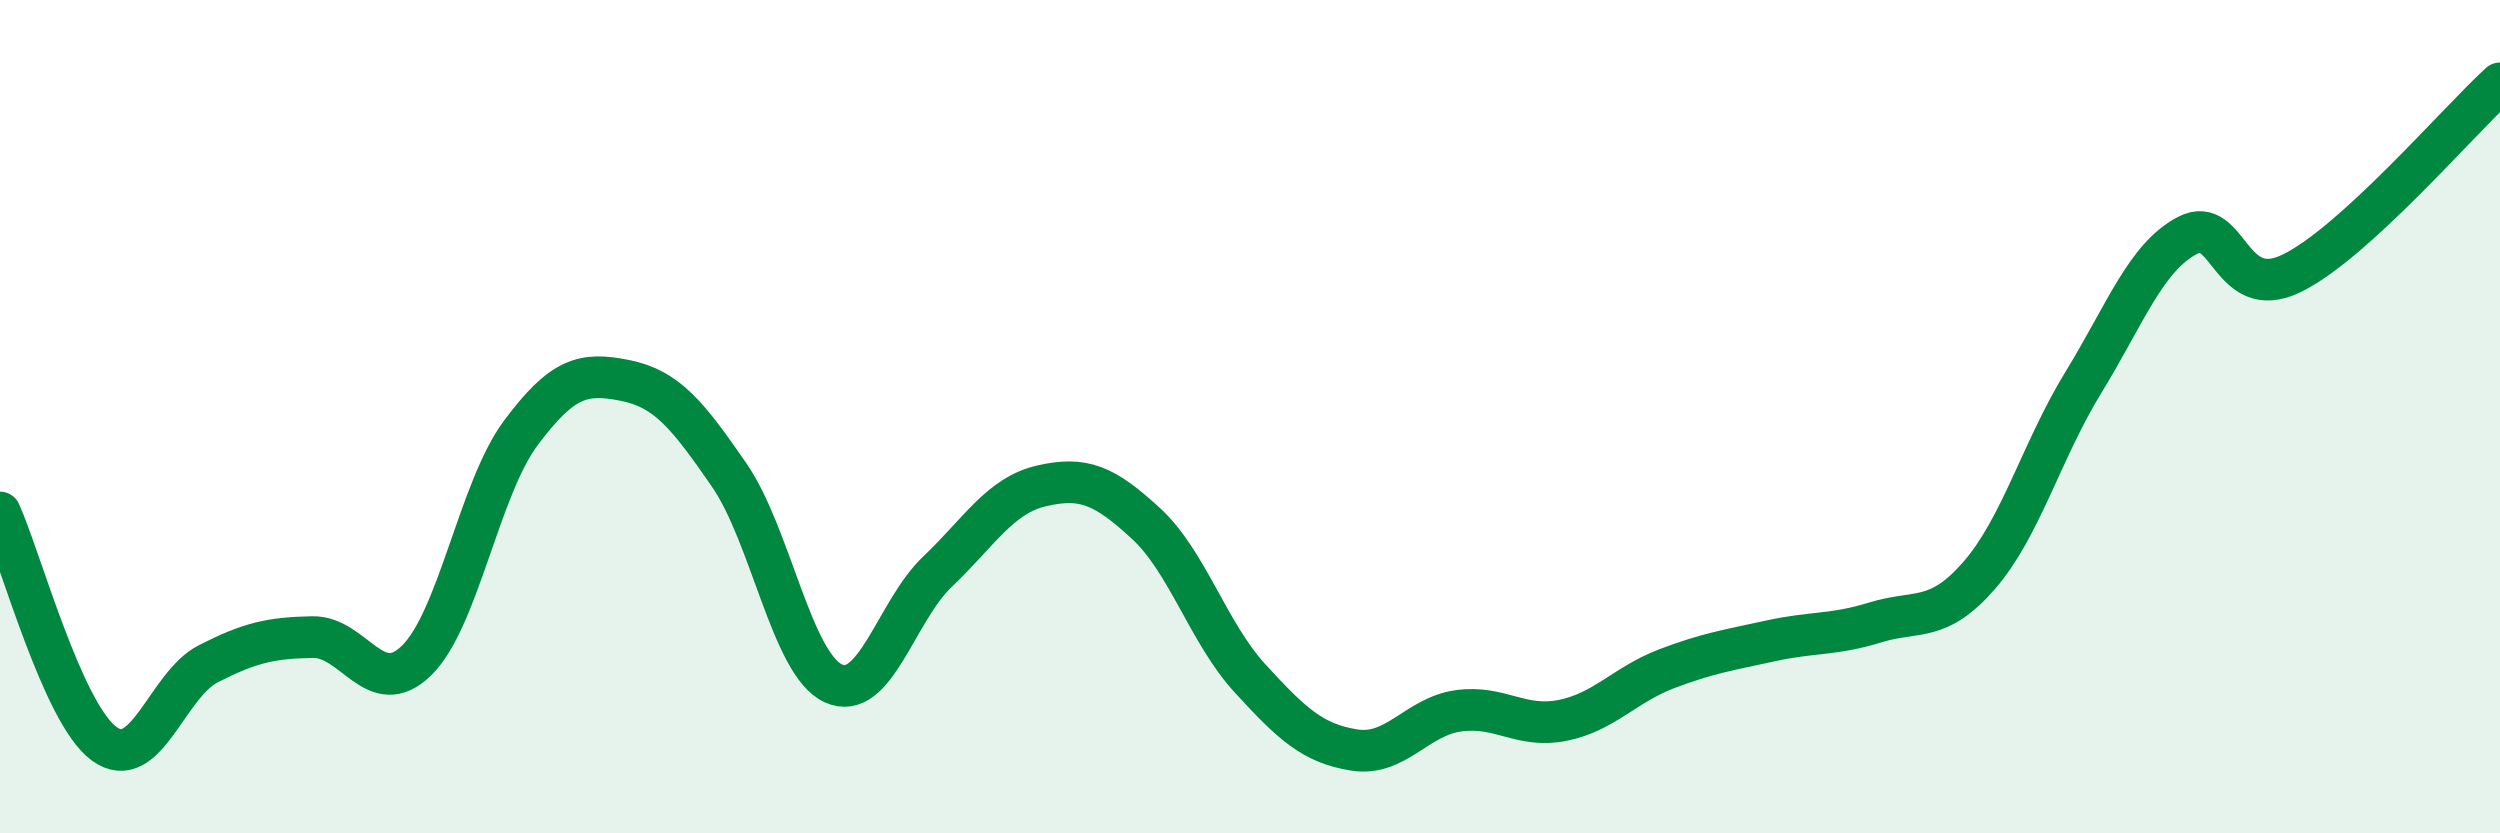
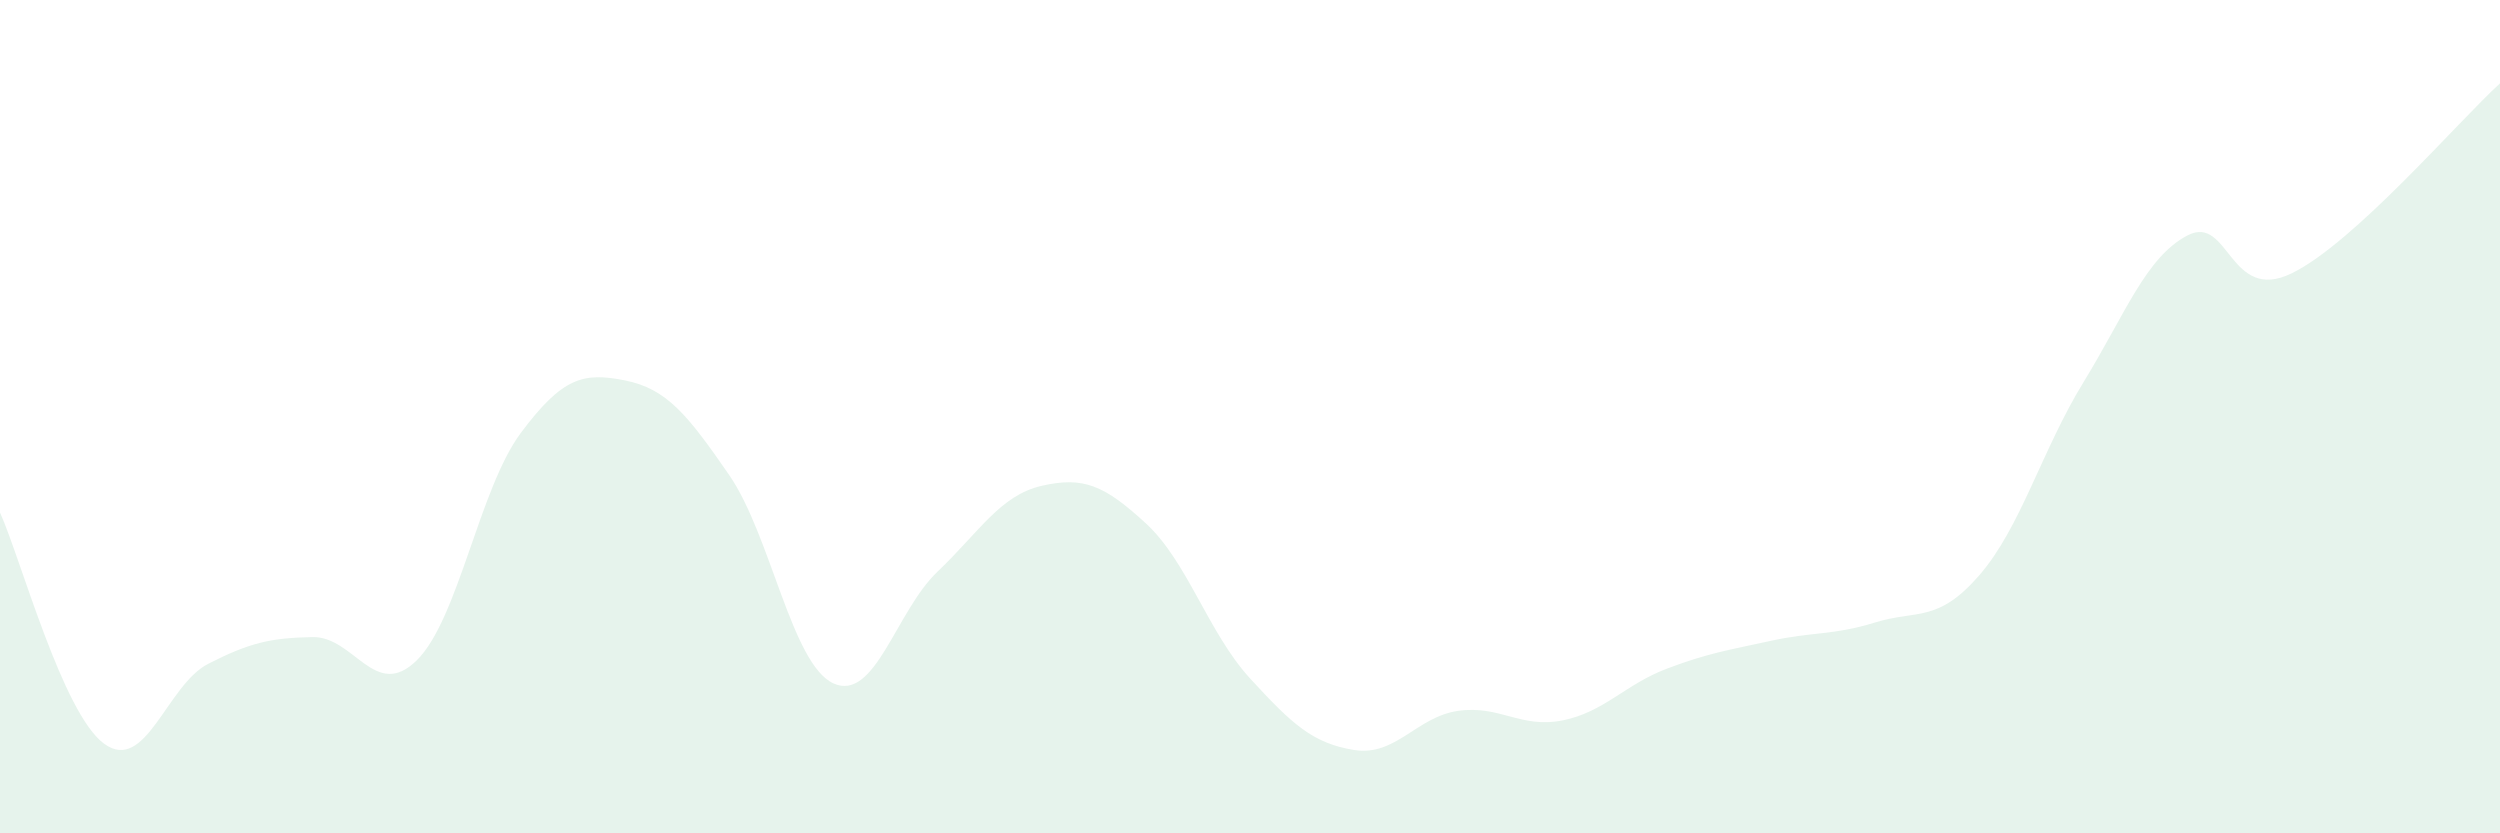
<svg xmlns="http://www.w3.org/2000/svg" width="60" height="20" viewBox="0 0 60 20">
  <path d="M 0,12.3 C 0.5,13.41 1.5,17.12 2.5,17.85 C 3.5,18.58 4,16.44 5,15.93 C 6,15.42 6.5,15.31 7.5,15.29 C 8.5,15.27 9,16.83 10,15.85 C 11,14.87 11.5,11.73 12.5,10.39 C 13.5,9.05 14,8.93 15,9.13 C 16,9.33 16.5,9.95 17.5,11.4 C 18.5,12.85 19,15.94 20,16.4 C 21,16.86 21.5,14.67 22.5,13.72 C 23.5,12.77 24,11.89 25,11.66 C 26,11.43 26.5,11.64 27.5,12.56 C 28.5,13.48 29,15.19 30,16.28 C 31,17.37 31.5,17.84 32.5,18 C 33.5,18.16 34,17.2 35,17.06 C 36,16.92 36.5,17.49 37.5,17.29 C 38.5,17.09 39,16.43 40,16.05 C 41,15.67 41.5,15.6 42.5,15.38 C 43.5,15.16 44,15.25 45,14.94 C 46,14.63 46.5,14.96 47.5,13.81 C 48.5,12.66 49,10.81 50,9.18 C 51,7.55 51.5,6.17 52.5,5.65 C 53.5,5.13 53.5,7.29 55,6.56 C 56.5,5.83 59,2.91 60,2L60 20L0 20Z" fill="#008740" opacity="0.1" stroke-linecap="round" stroke-linejoin="round" />
-   <path d="M 0,12.3 C 0.5,13.41 1.5,17.12 2.5,17.85 C 3.5,18.58 4,16.44 5,15.93 C 6,15.42 6.5,15.31 7.5,15.29 C 8.5,15.27 9,16.83 10,15.85 C 11,14.87 11.5,11.73 12.5,10.39 C 13.5,9.05 14,8.93 15,9.13 C 16,9.33 16.5,9.95 17.5,11.4 C 18.5,12.85 19,15.94 20,16.4 C 21,16.86 21.5,14.67 22.5,13.72 C 23.5,12.77 24,11.89 25,11.66 C 26,11.43 26.5,11.64 27.5,12.56 C 28.5,13.48 29,15.19 30,16.28 C 31,17.37 31.5,17.84 32.5,18 C 33.5,18.16 34,17.2 35,17.06 C 36,16.92 36.5,17.49 37.5,17.29 C 38.5,17.09 39,16.43 40,16.05 C 41,15.67 41.5,15.6 42.5,15.38 C 43.5,15.16 44,15.25 45,14.94 C 46,14.63 46.5,14.96 47.5,13.81 C 48.5,12.66 49,10.81 50,9.18 C 51,7.55 51.5,6.17 52.5,5.65 C 53.5,5.13 53.5,7.29 55,6.56 C 56.5,5.83 59,2.91 60,2" stroke="#008740" stroke-width="1" fill="none" stroke-linecap="round" stroke-linejoin="round" />
</svg>